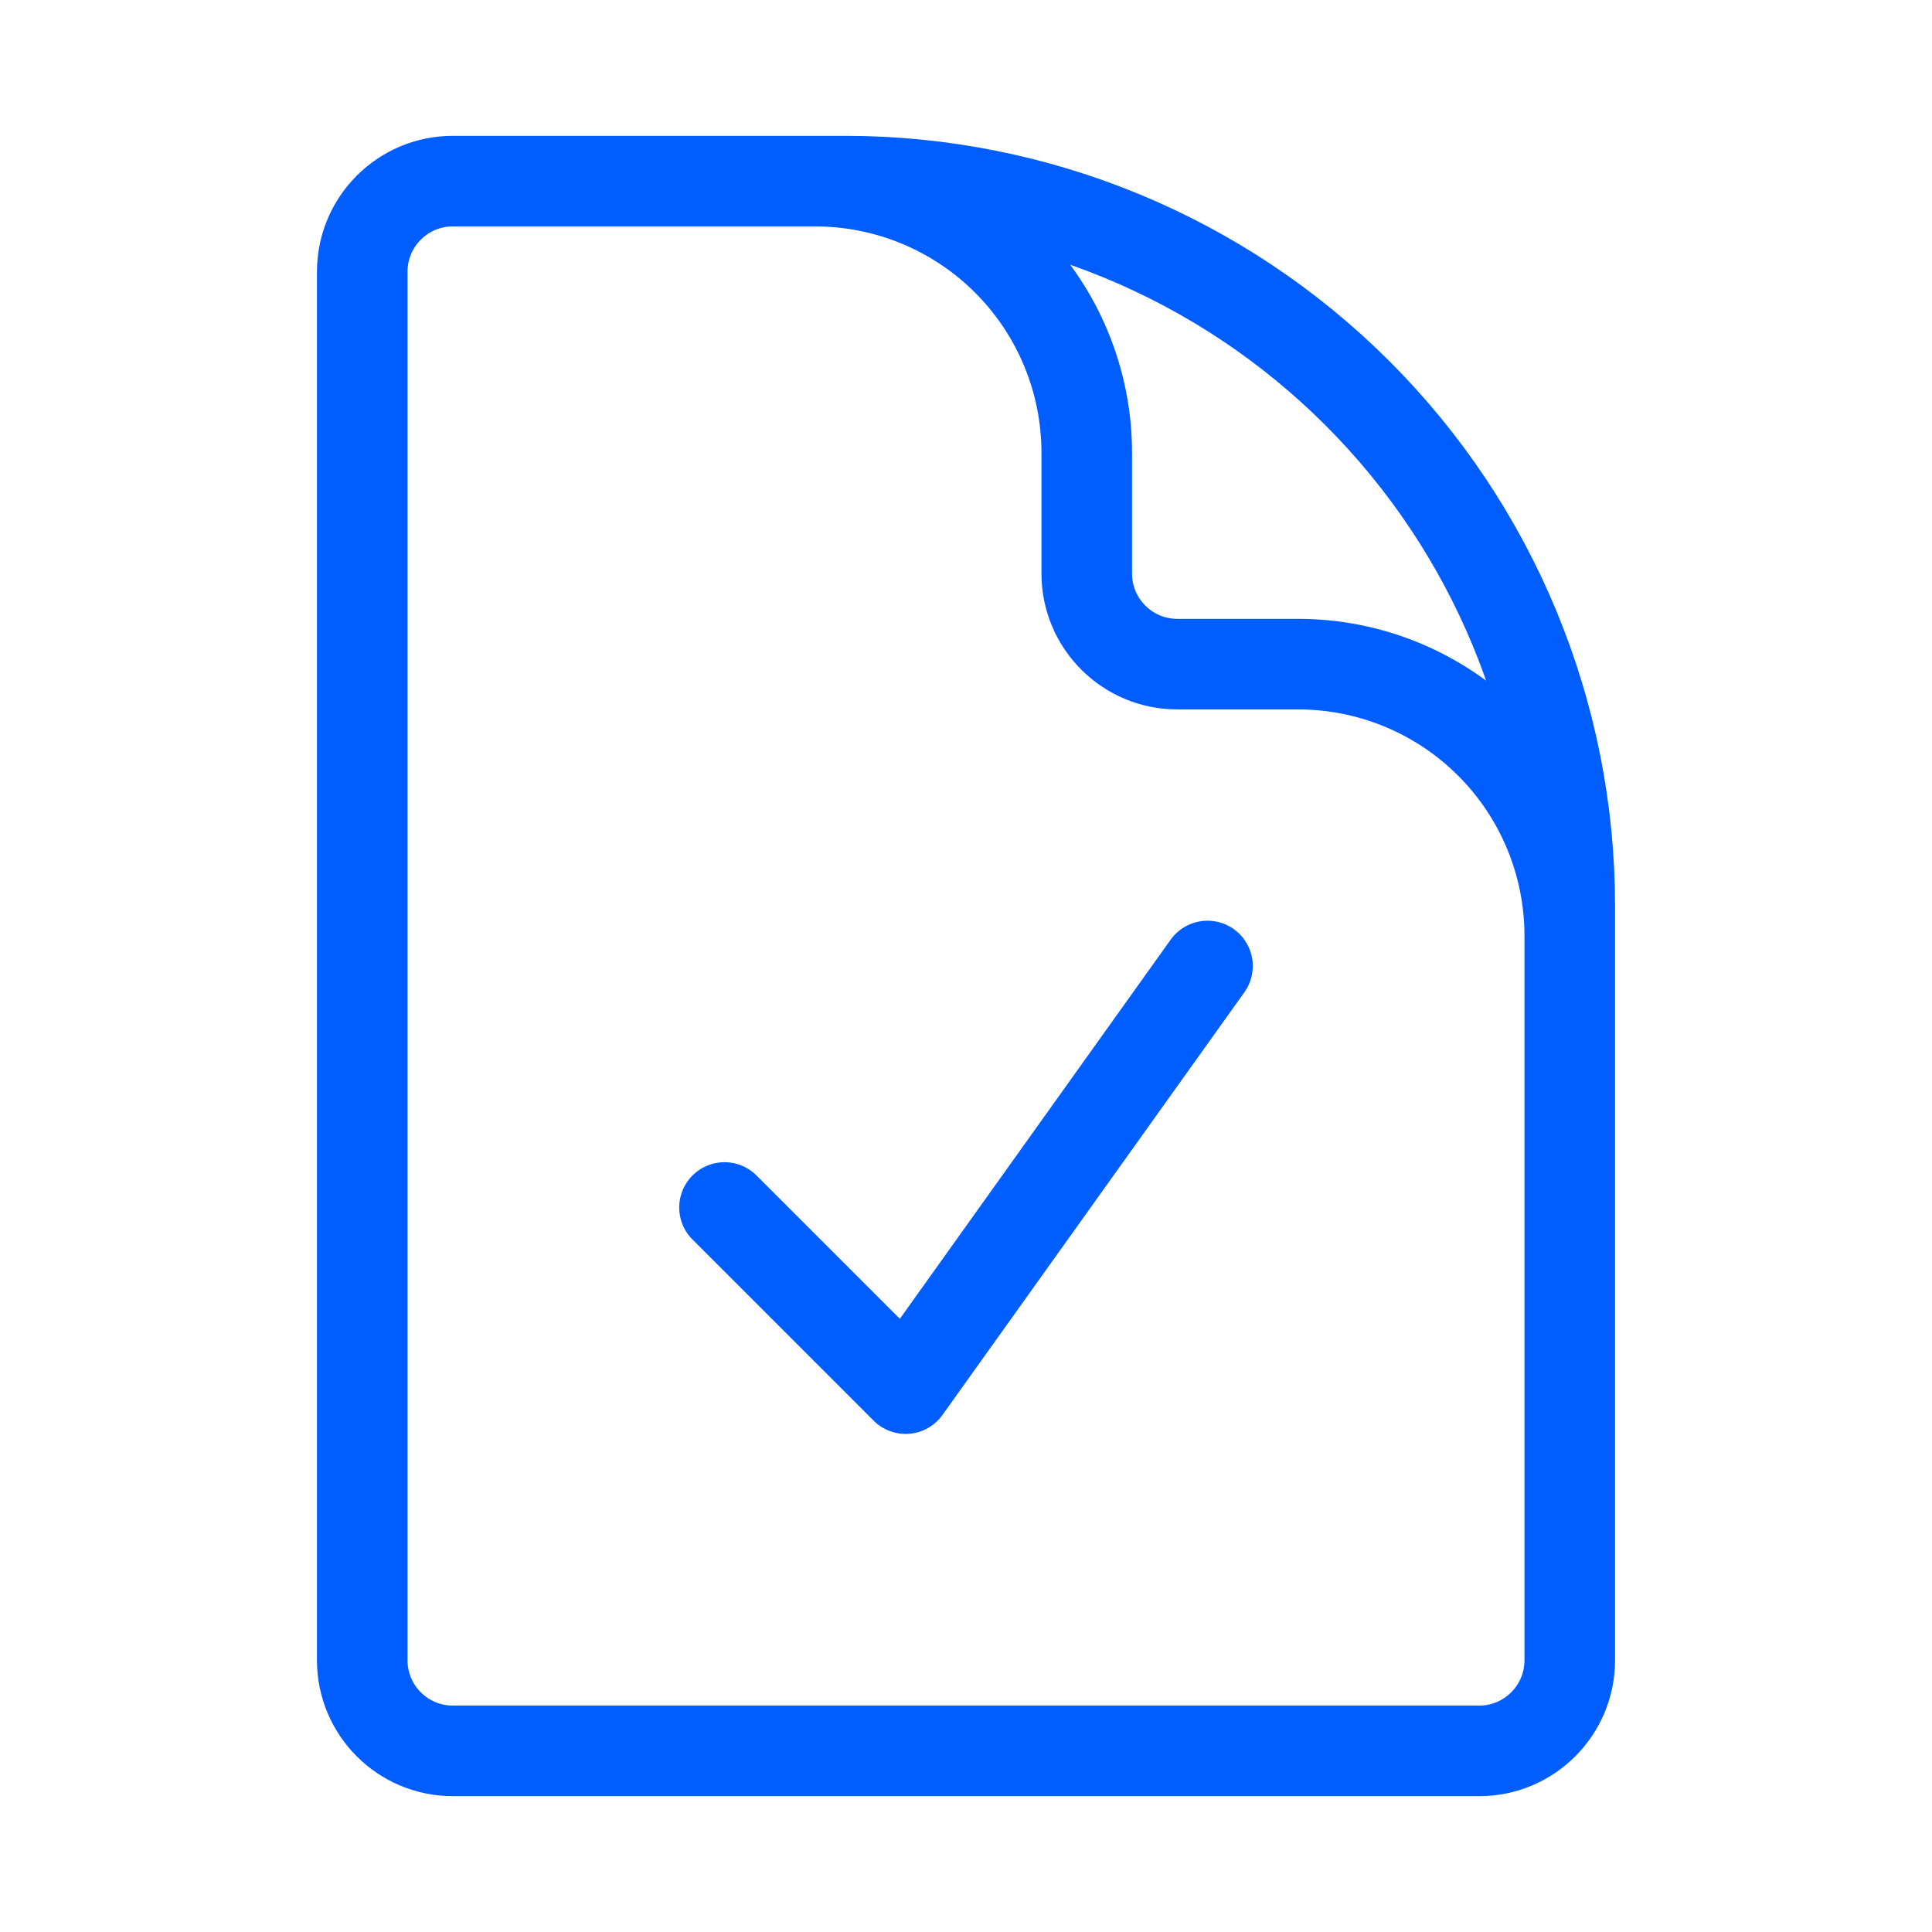
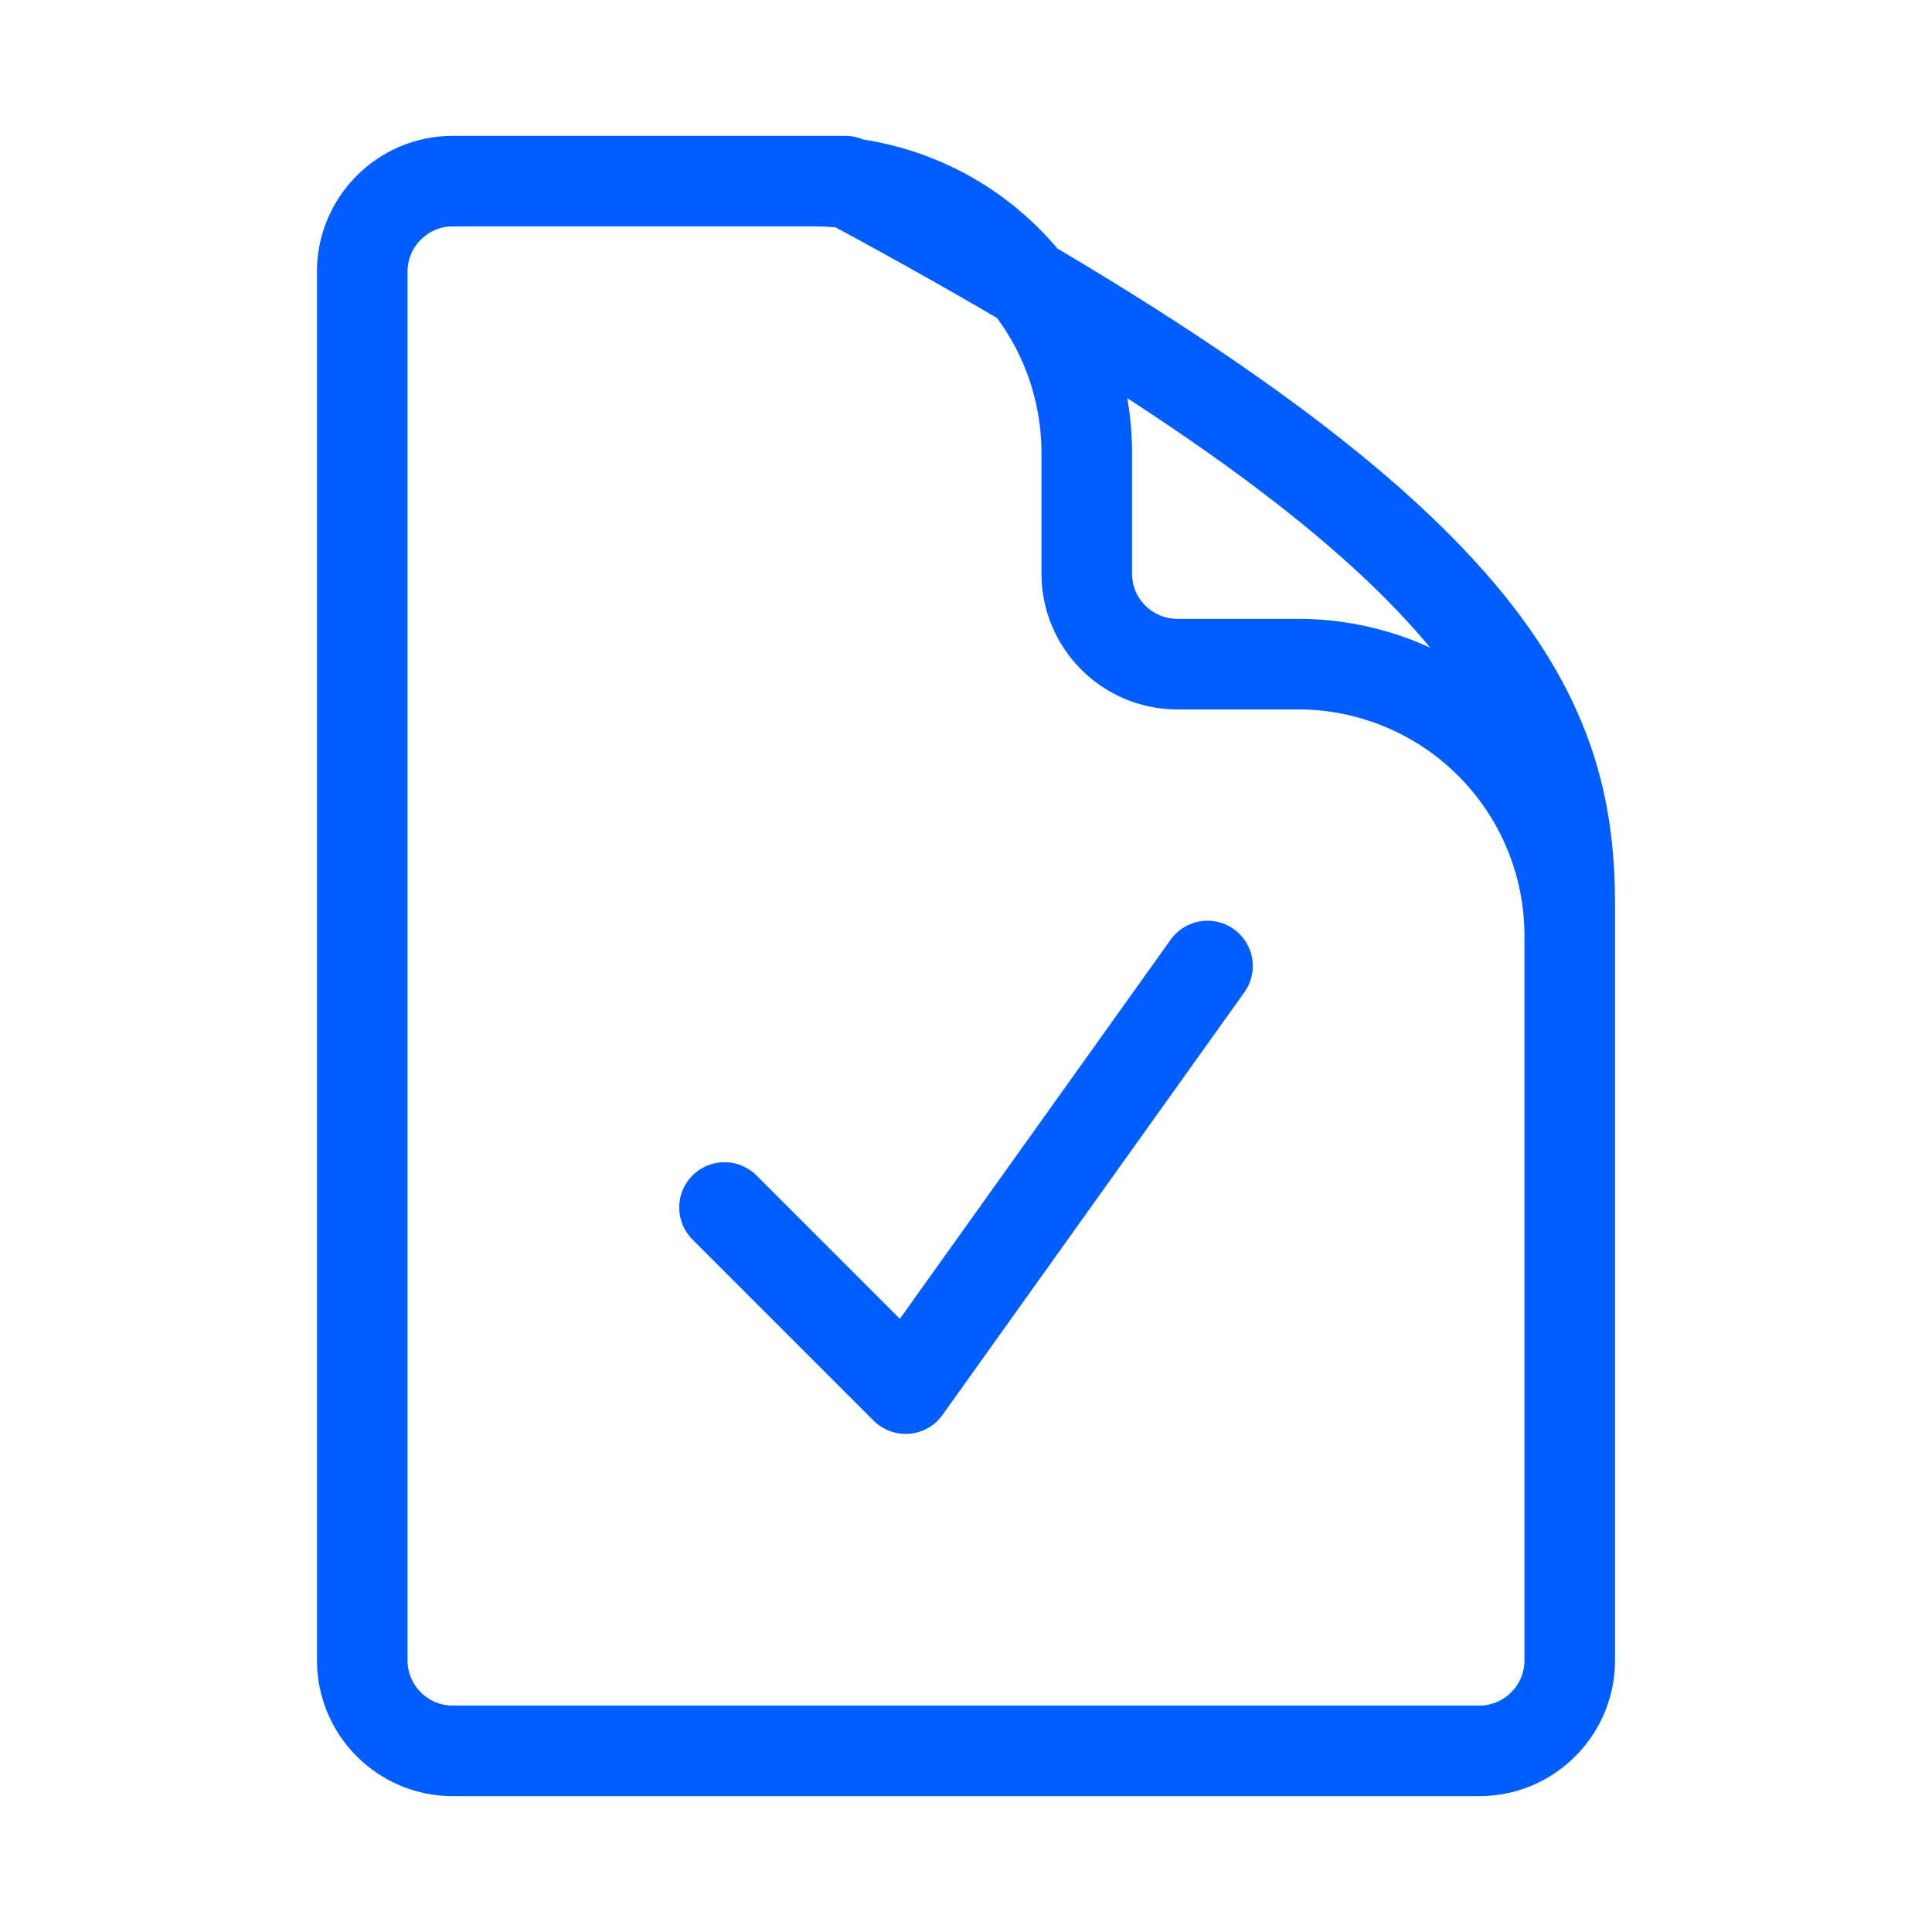
<svg xmlns="http://www.w3.org/2000/svg" width="32" height="32" viewBox="0 0 32 32" fill="none">
-   <path d="M13.5 3H7.5C6.672 3 6 3.672 6 4.5V27.5C6 28.328 6.672 29 7.5 29H24.5C25.328 29 26 28.328 26 27.5V15.5M13.5 3H14C17.183 3 20.235 4.264 22.485 6.515C24.736 8.765 26 11.817 26 15V15.5M13.5 3C14.694 3 15.838 3.474 16.682 4.318C17.526 5.162 18 6.307 18 7.5V9.5C18 10.328 18.672 11 19.5 11H21.5C22.694 11 23.838 11.474 24.682 12.318C25.526 13.162 26 14.306 26 15.5M12 20L15 23L20 16" stroke="#005DFF" stroke-width="1.5" stroke-linecap="round" stroke-linejoin="round" />
+   <path d="M13.5 3H7.5C6.672 3 6 3.672 6 4.5V27.5C6 28.328 6.672 29 7.5 29H24.5C25.328 29 26 28.328 26 27.5V15.5M13.5 3H14C24.736 8.765 26 11.817 26 15V15.5M13.5 3C14.694 3 15.838 3.474 16.682 4.318C17.526 5.162 18 6.307 18 7.5V9.5C18 10.328 18.672 11 19.5 11H21.5C22.694 11 23.838 11.474 24.682 12.318C25.526 13.162 26 14.306 26 15.5M12 20L15 23L20 16" stroke="#005DFF" stroke-width="1.5" stroke-linecap="round" stroke-linejoin="round" />
</svg>